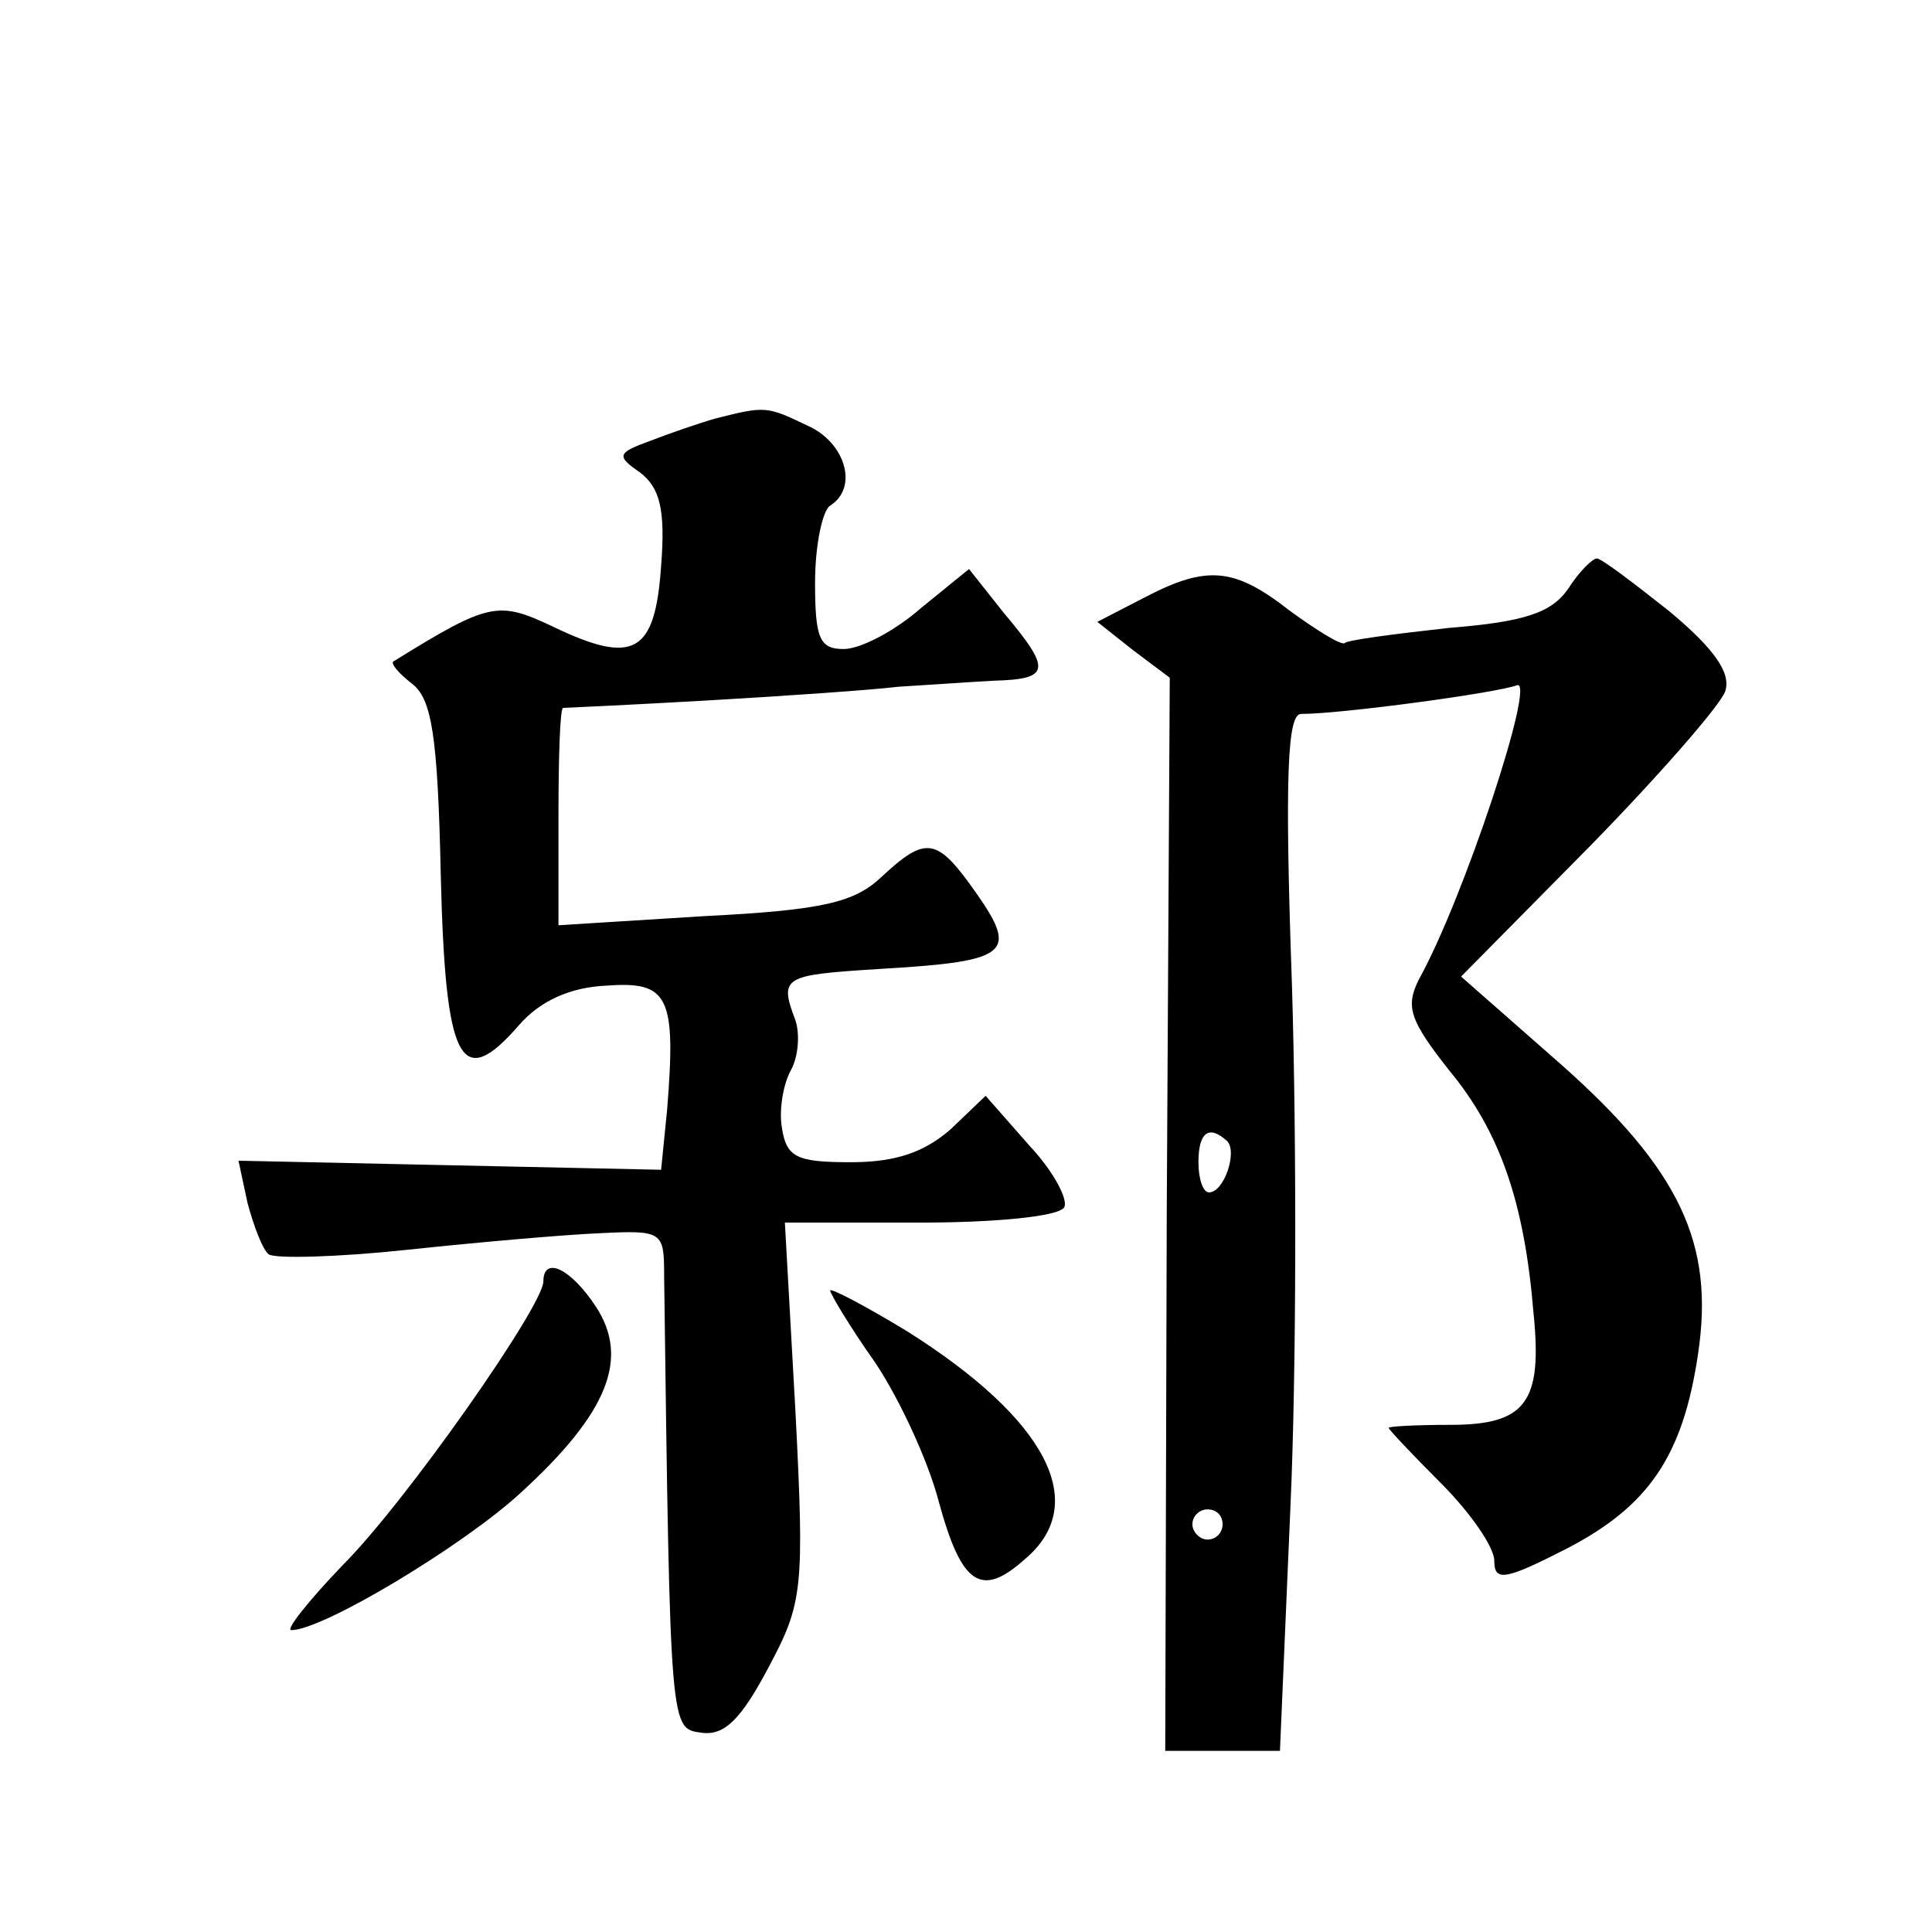
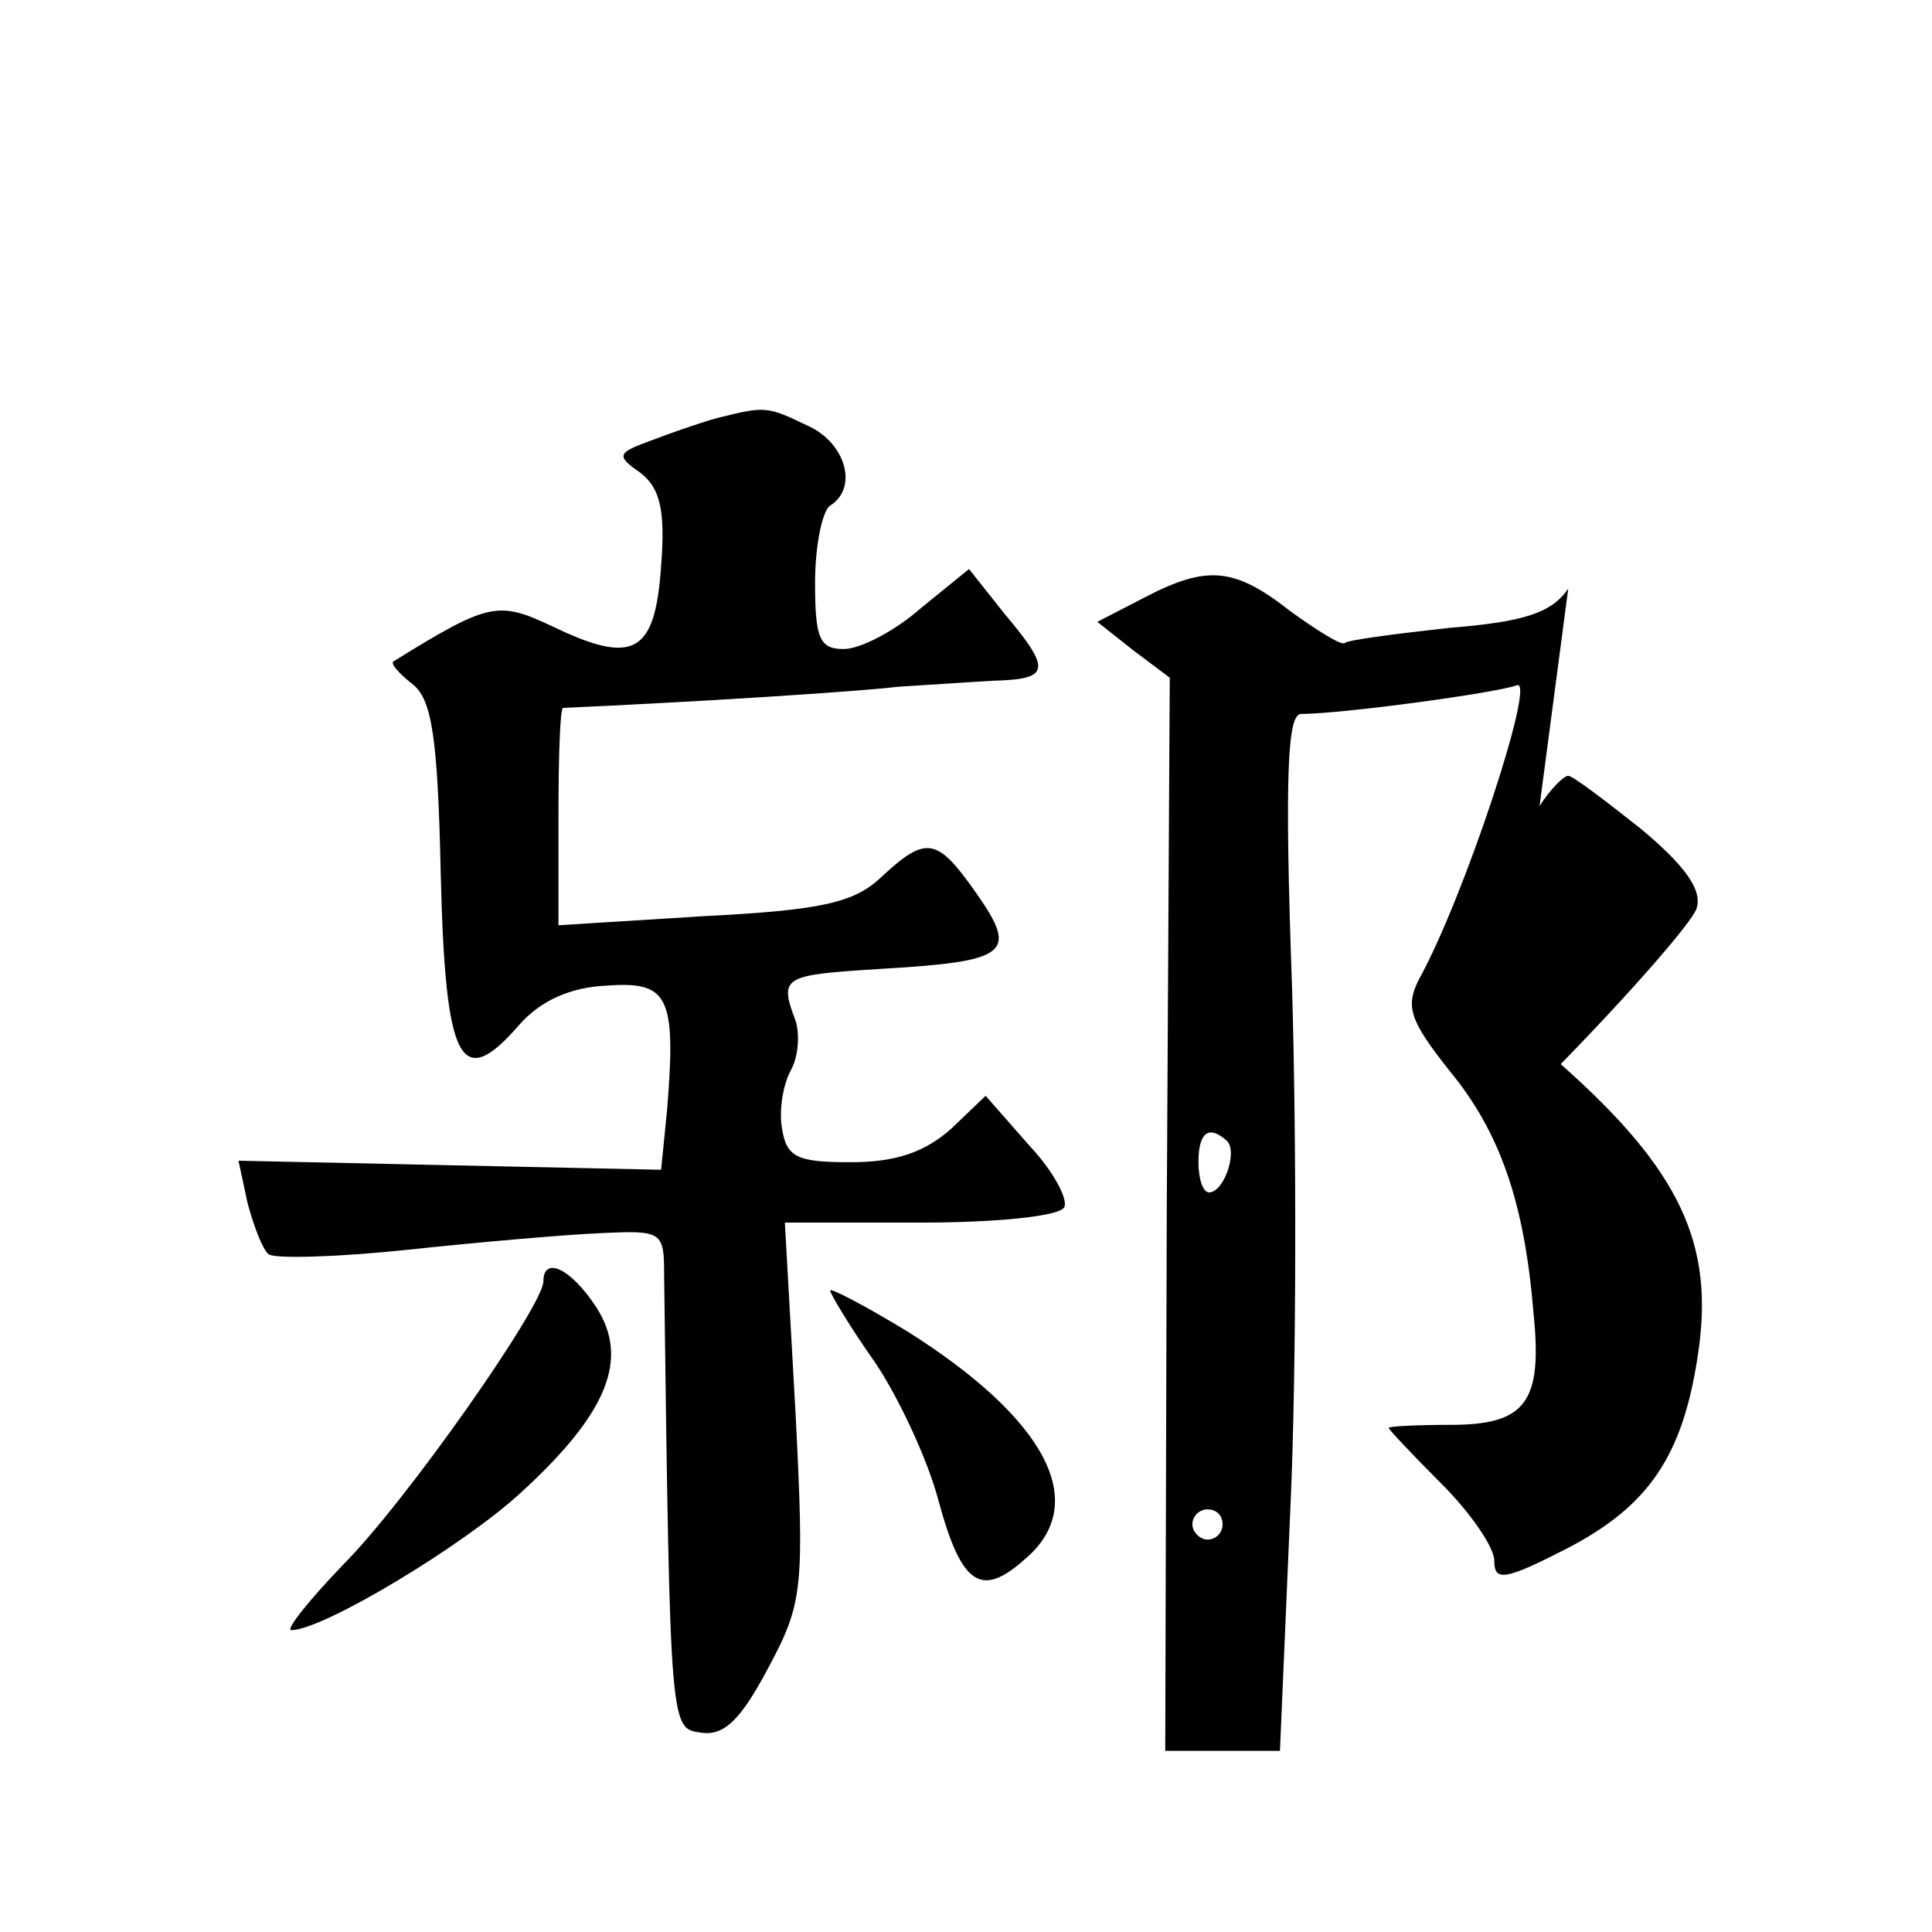
<svg xmlns="http://www.w3.org/2000/svg" version="1.0" width="128pt" height="128pt" viewBox="0 0 128 128" preserveAspectRatio="xMidYMid meet">
  <g transform="translate(0,128) scale(0.1,-0.1)" fill="#0" stroke="none">
-     <path d="M475 1003 c-11 -3 -31 -10 -44 -15 -22 -8 -23 -10 -7 -21 13 -10 17 -24 14 -62 -4 -58 -18 -66 -72 -40 -36 17 -42 16 -105 -23 -3 -1 3 -8 12 -15 13 -10 17 -34 19 -126 3 -125 13 -145 52 -100 14 16 34 25 58 26 41 3 46 -7 40 -82 l-4 -40 -140 3 -140 3 6 -28 c4 -15 10 -31 14 -34 4 -3 45 -2 92 3 47 5 104 10 128 11 41 2 42 1 42 -28 4 -305 4 -300 25 -303 15 -2 26 9 44 43 23 43 24 52 18 170 l-7 125 90 0 c49 0 91 4 95 10 3 5 -7 24 -23 41 l-29 33 -23 -22 c-17 -15 -36 -22 -66 -22 -36 0 -43 3 -46 23 -2 12 1 29 6 38 5 9 6 24 3 33 -11 29 -8 30 55 34 86 5 93 10 65 50 -26 37 -33 39 -63 11 -18 -17 -39 -22 -118 -26 l-96 -6 0 72 c0 39 1 71 3 72 1 0 45 2 97 5 52 3 109 7 125 9 17 1 45 3 63 4 38 1 39 7 7 45 l-23 29 -32 -26 c-17 -15 -40 -27 -51 -27 -16 0 -19 7 -19 44 0 25 5 48 10 51 19 12 10 42 -15 53 -27 13 -28 13 -60 5z M1039 890 c-11 -16 -29 -22 -79 -26 -36 -4 -67 -8 -69 -10 -2 -2 -18 8 -36 21 -37 29 -55 31 -97 9 l-31 -16 24 -19 24 -18 -2 -355 -1 -356 38 0 38 0 7 163 c4 89 4 243 1 343 -5 141 -3 181 6 181 27 0 130 14 143 19 13 5 -35 -141 -65 -195 -9 -18 -6 -27 20 -60 34 -41 50 -88 56 -161 6 -59 -5 -74 -55 -74 -23 0 -41 -1 -41 -2 0 -1 16 -18 35 -37 19 -19 35 -42 35 -51 0 -14 7 -13 48 8 54 28 77 61 87 129 11 73 -12 122 -91 192 l-66 58 85 86 c46 47 87 94 90 103 4 12 -7 28 -37 53 -24 19 -45 35 -48 35 -3 0 -12 -9 -19 -20z m-226 -366 c7 -7 -2 -34 -12 -34 -4 0 -7 9 -7 20 0 20 7 25 19 14z m-3 -254 c0 -5 -4 -10 -10 -10 -5 0 -10 5 -10 10 0 6 5 10 10 10 6 0 10 -4 10 -10z M360 431 c0 -16 -91 -146 -133 -188 -23 -24 -38 -43 -34 -43 21 0 114 56 152 91 58 53 72 89 50 123 -17 26 -35 34 -35 17z M550 425 c0 -2 13 -24 30 -48 16 -24 35 -65 42 -92 15 -55 28 -64 57 -38 44 37 14 93 -78 151 -28 17 -51 29 -51 27z" />
+     <path d="M475 1003 c-11 -3 -31 -10 -44 -15 -22 -8 -23 -10 -7 -21 13 -10 17 -24 14 -62 -4 -58 -18 -66 -72 -40 -36 17 -42 16 -105 -23 -3 -1 3 -8 12 -15 13 -10 17 -34 19 -126 3 -125 13 -145 52 -100 14 16 34 25 58 26 41 3 46 -7 40 -82 l-4 -40 -140 3 -140 3 6 -28 c4 -15 10 -31 14 -34 4 -3 45 -2 92 3 47 5 104 10 128 11 41 2 42 1 42 -28 4 -305 4 -300 25 -303 15 -2 26 9 44 43 23 43 24 52 18 170 l-7 125 90 0 c49 0 91 4 95 10 3 5 -7 24 -23 41 l-29 33 -23 -22 c-17 -15 -36 -22 -66 -22 -36 0 -43 3 -46 23 -2 12 1 29 6 38 5 9 6 24 3 33 -11 29 -8 30 55 34 86 5 93 10 65 50 -26 37 -33 39 -63 11 -18 -17 -39 -22 -118 -26 l-96 -6 0 72 c0 39 1 71 3 72 1 0 45 2 97 5 52 3 109 7 125 9 17 1 45 3 63 4 38 1 39 7 7 45 l-23 29 -32 -26 c-17 -15 -40 -27 -51 -27 -16 0 -19 7 -19 44 0 25 5 48 10 51 19 12 10 42 -15 53 -27 13 -28 13 -60 5z M1039 890 c-11 -16 -29 -22 -79 -26 -36 -4 -67 -8 -69 -10 -2 -2 -18 8 -36 21 -37 29 -55 31 -97 9 l-31 -16 24 -19 24 -18 -2 -355 -1 -356 38 0 38 0 7 163 c4 89 4 243 1 343 -5 141 -3 181 6 181 27 0 130 14 143 19 13 5 -35 -141 -65 -195 -9 -18 -6 -27 20 -60 34 -41 50 -88 56 -161 6 -59 -5 -74 -55 -74 -23 0 -41 -1 -41 -2 0 -1 16 -18 35 -37 19 -19 35 -42 35 -51 0 -14 7 -13 48 8 54 28 77 61 87 129 11 73 -12 122 -91 192 c46 47 87 94 90 103 4 12 -7 28 -37 53 -24 19 -45 35 -48 35 -3 0 -12 -9 -19 -20z m-226 -366 c7 -7 -2 -34 -12 -34 -4 0 -7 9 -7 20 0 20 7 25 19 14z m-3 -254 c0 -5 -4 -10 -10 -10 -5 0 -10 5 -10 10 0 6 5 10 10 10 6 0 10 -4 10 -10z M360 431 c0 -16 -91 -146 -133 -188 -23 -24 -38 -43 -34 -43 21 0 114 56 152 91 58 53 72 89 50 123 -17 26 -35 34 -35 17z M550 425 c0 -2 13 -24 30 -48 16 -24 35 -65 42 -92 15 -55 28 -64 57 -38 44 37 14 93 -78 151 -28 17 -51 29 -51 27z" />
  </g>
</svg>